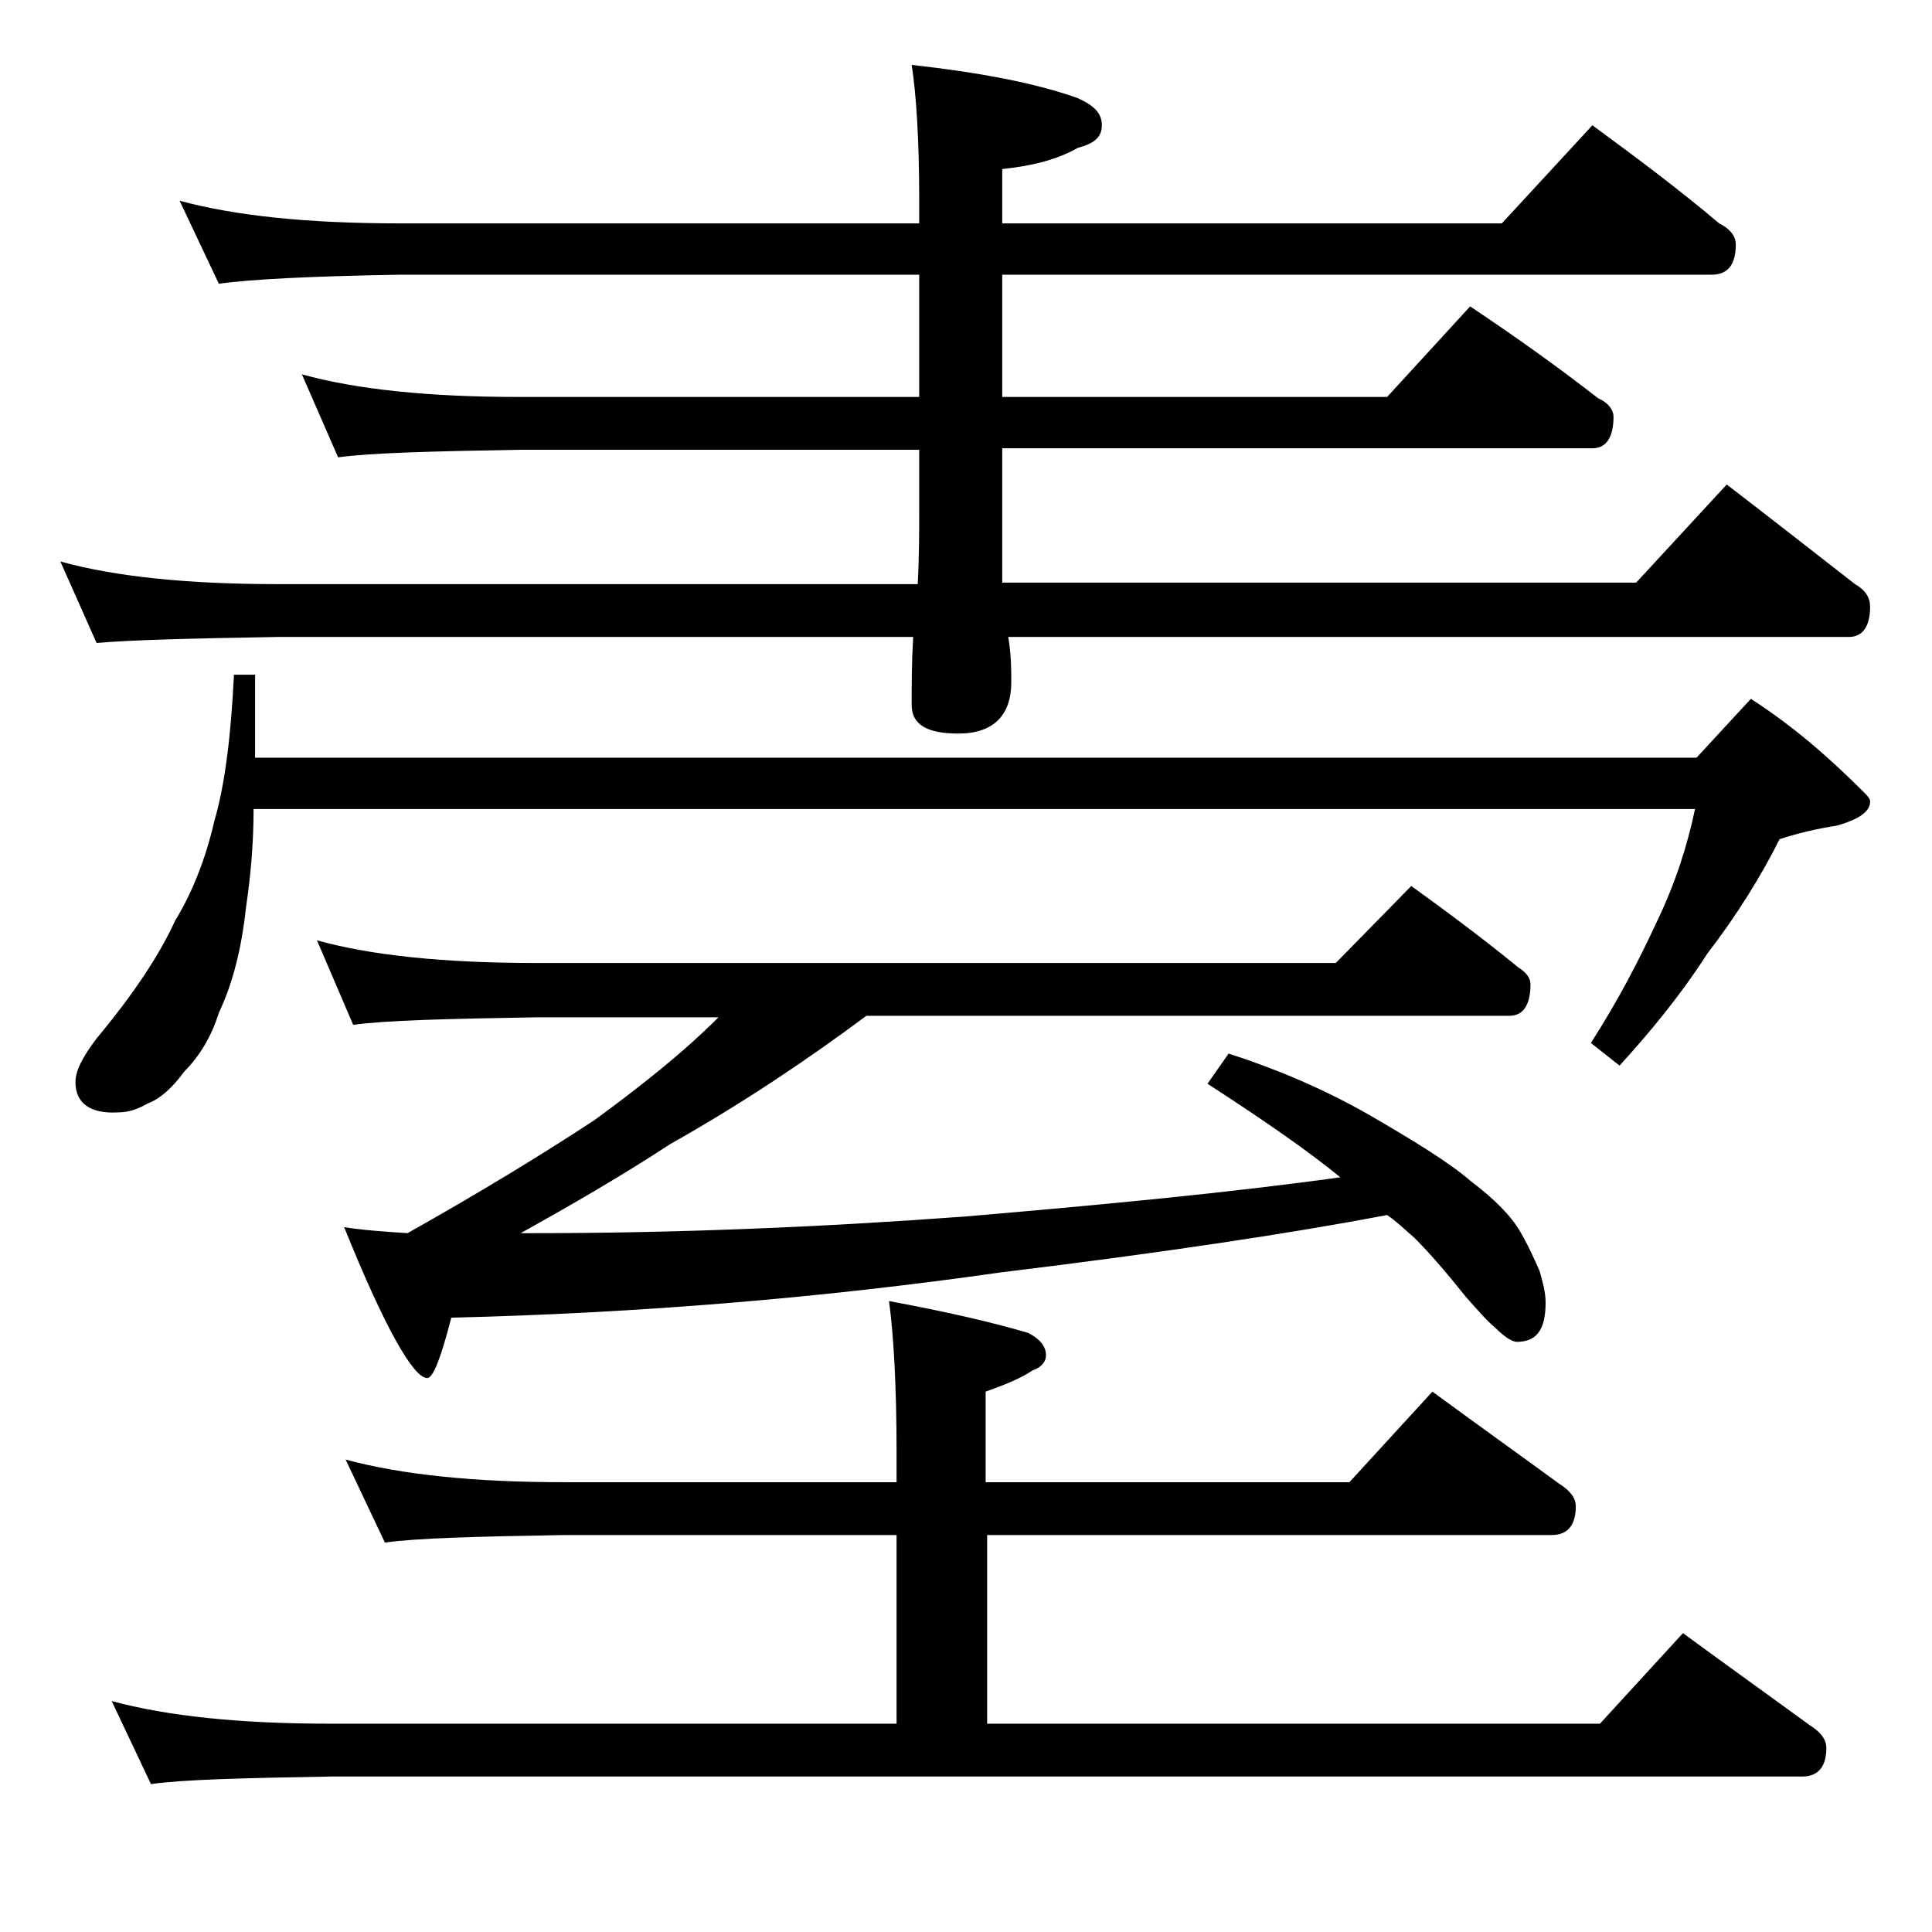
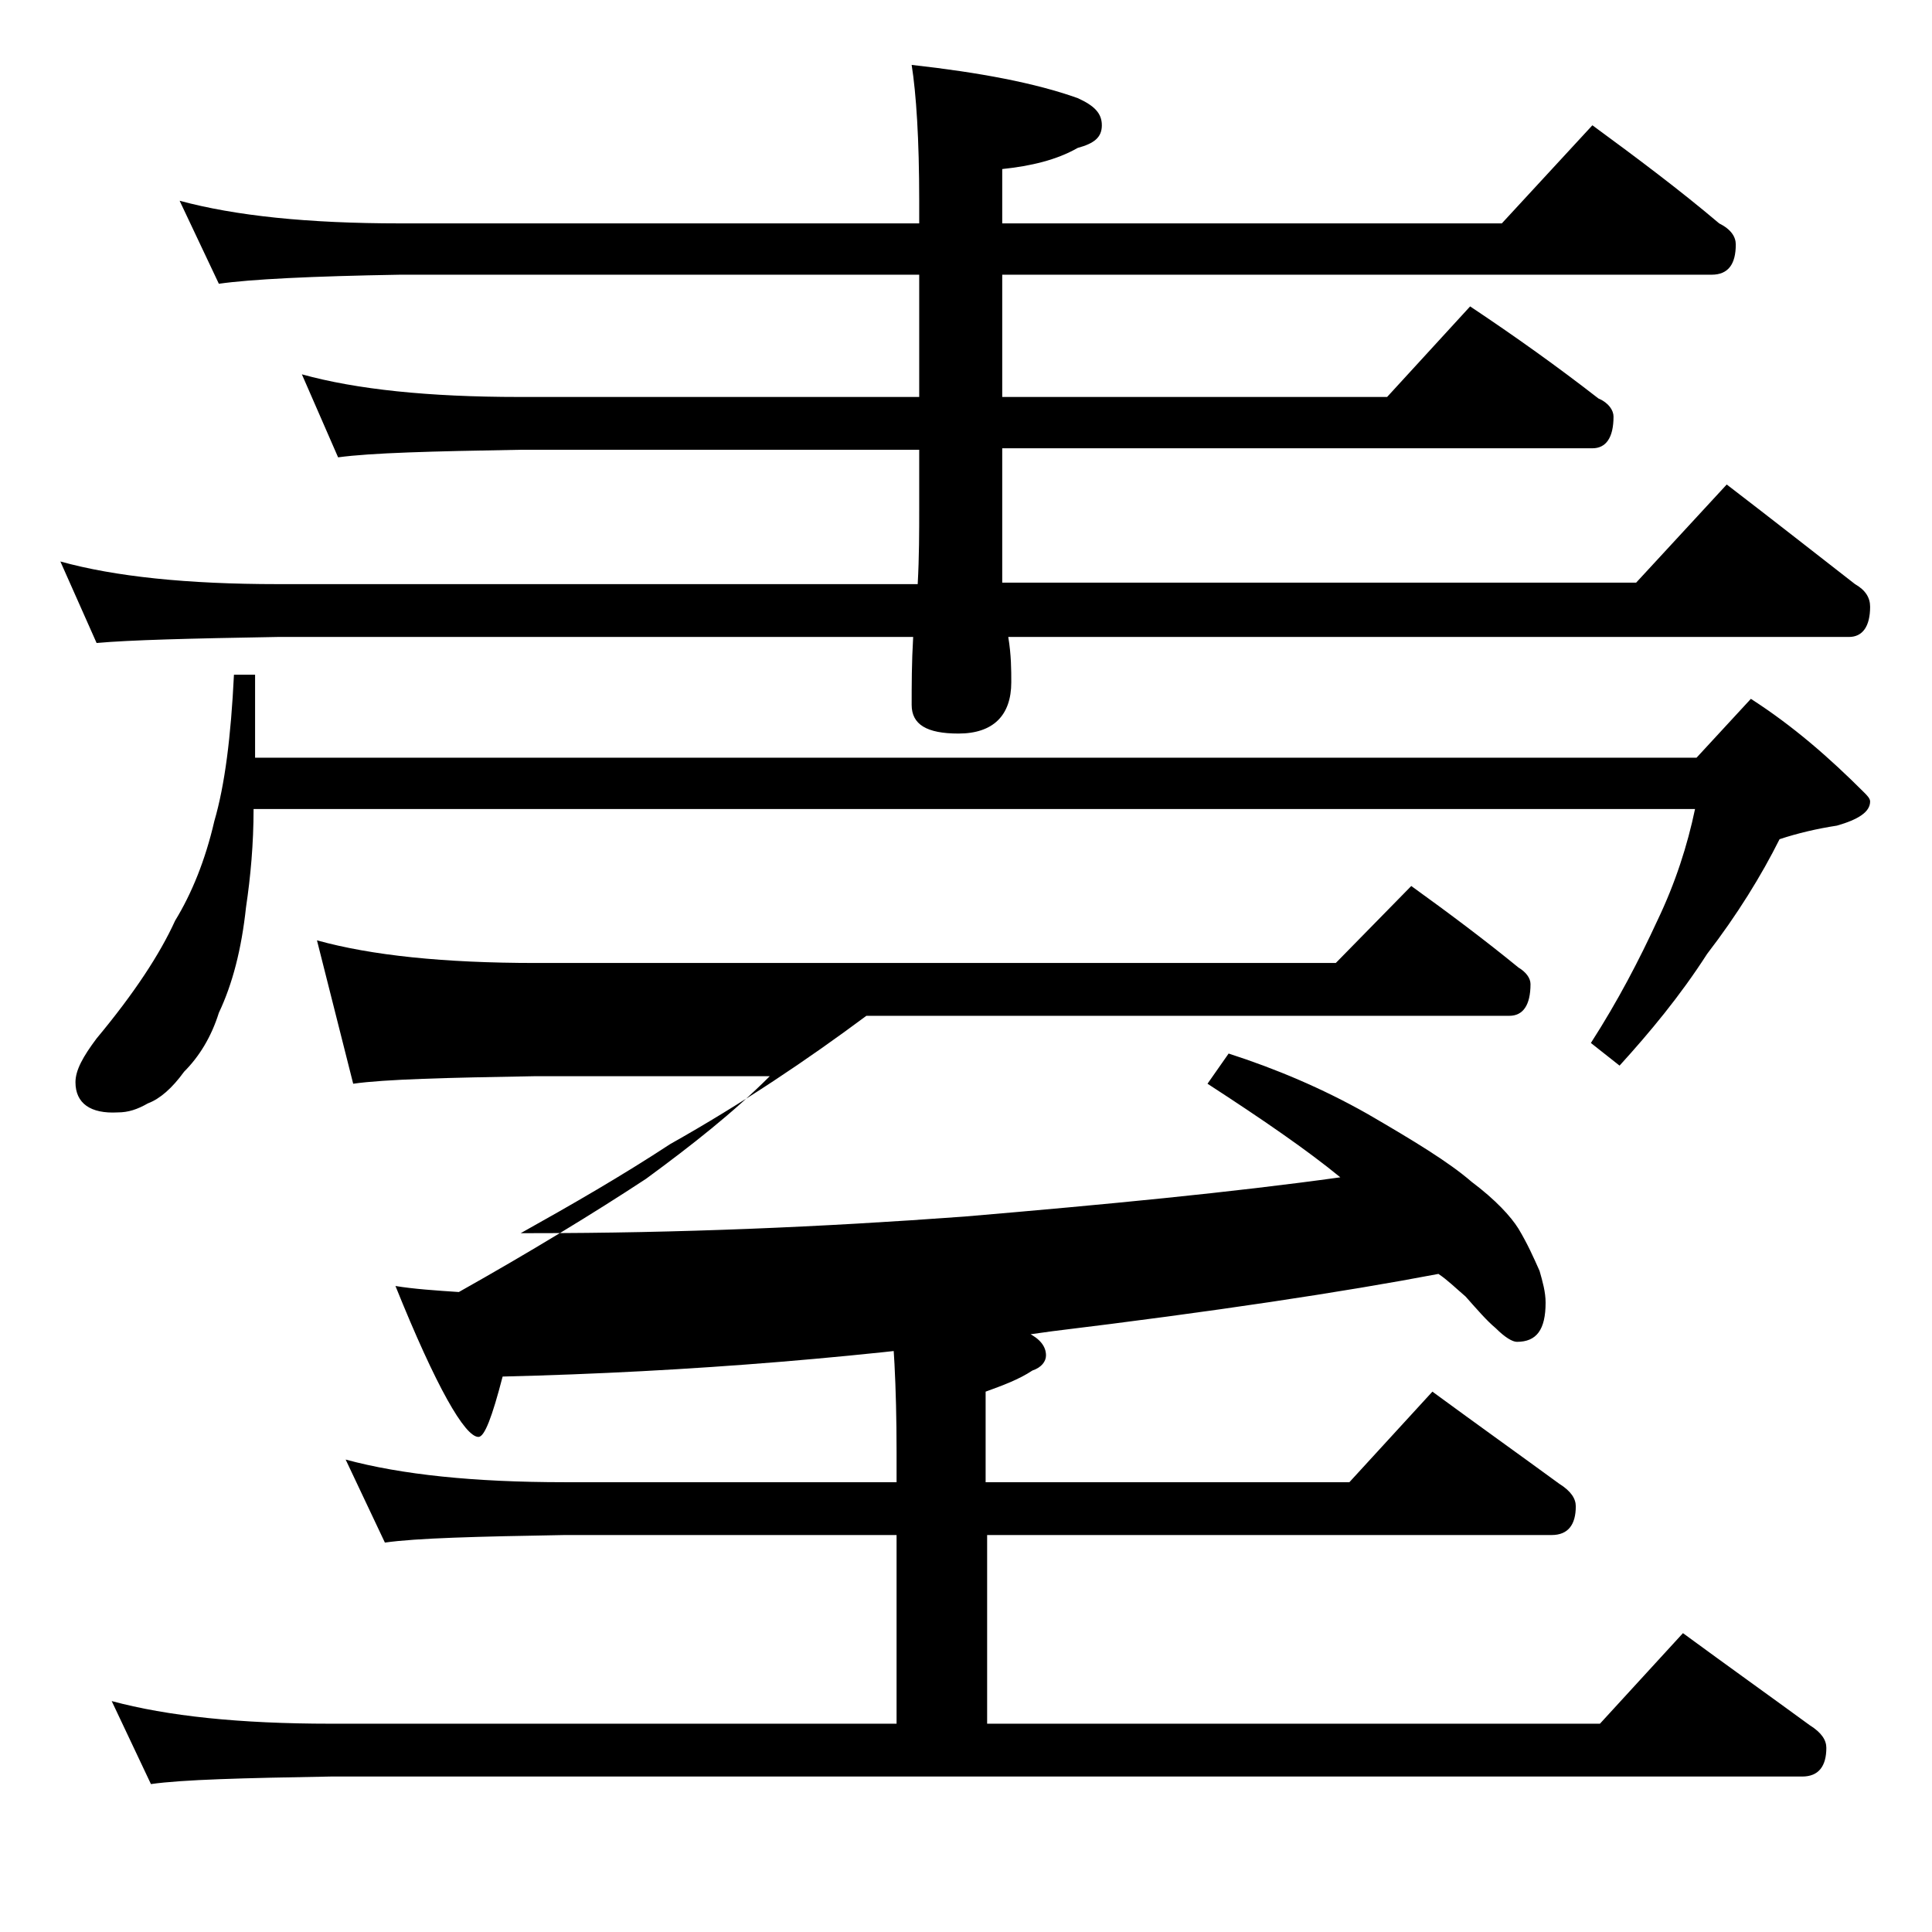
<svg xmlns="http://www.w3.org/2000/svg" version="1.1" id="Layer_1" x="0px" y="0px" viewBox="0 0 128 128" enable-background="new 0 0 128 128" xml:space="preserve">
-   <path d="M11.9,13.3c3.7,1,8.5,1.5,14.6,1.5h34.4v-1.5c0-4.1-0.2-7.1-0.5-9c4.5,0.5,8.2,1.2,11,2.2C72.5,7,73,7.5,73,8.3  s-0.5,1.2-1.6,1.5c-1.4,0.8-3.1,1.2-5,1.4v3.6h33.1l6-6.5c3,2.2,5.8,4.3,8.4,6.5c0.8,0.4,1.1,0.9,1.1,1.4c0,1.3-0.5,2-1.6,2h-47v8.1  h25.5l5.5-6c3,2,5.8,4,8.5,6.1c0.7,0.3,1,0.8,1,1.2c0,1.4-0.5,2.1-1.4,2.1H66.4v8.9h42l6-6.5c3,2.3,5.8,4.5,8.5,6.6  c0.7,0.4,1,0.9,1,1.5c0,1.3-0.5,2-1.4,2H66.8c0.2,1.2,0.2,2.2,0.2,3c0,2.2-1.2,3.4-3.5,3.4c-2.1,0-3.1-0.6-3.1-1.9  c0-1.3,0-2.8,0.1-4.5H18.4c-5.8,0.1-9.8,0.2-12,0.4L4,37.2c3.6,1,8.4,1.5,14.4,1.5h42.4c0.1-1.8,0.1-3.5,0.1-5v-3.9H34.4  c-5.8,0.1-9.8,0.2-12,0.5L20,24.8c3.6,1,8.4,1.5,14.4,1.5h26.5v-8.1H26.5c-5.9,0.1-9.9,0.3-12,0.6L11.9,13.3z M15.5,44.7h1.4v5.5  h95.5l3.6-3.9c2.8,1.8,5.2,3.9,7.5,6.2c0.2,0.2,0.4,0.4,0.4,0.6c0,0.7-0.8,1.2-2.2,1.6c-1.3,0.2-2.6,0.5-3.8,0.9  c-1.2,2.4-2.8,5-4.8,7.6c-1.8,2.8-3.8,5.2-5.8,7.4l-1.9-1.5c1.8-2.8,3.2-5.5,4.4-8.1c1.2-2.5,2-5,2.5-7.4H16.8  c0,2.3-0.2,4.5-0.5,6.5c-0.3,2.8-0.9,5.1-1.8,7C14,68.7,13.2,70,12.2,71c-0.8,1.1-1.6,1.8-2.4,2.1c-0.7,0.4-1.3,0.6-2,0.6  C6,73.8,5,73.1,5,71.7c0-0.8,0.5-1.7,1.4-2.9c2.5-3,4.2-5.6,5.2-7.8c1.1-1.8,2-4,2.6-6.6C14.9,52,15.3,48.8,15.5,44.7z M22.9,96.7  c3.7,1,8.5,1.5,14.5,1.5h22v-2c0-4.4-0.2-7.8-0.5-10c3.8,0.7,6.8,1.4,9.2,2.1c0.8,0.4,1.2,0.9,1.2,1.5c0,0.4-0.3,0.8-0.9,1  c-0.9,0.6-2,1-3.1,1.4v6h24.1l5.5-6c3,2.2,5.8,4.2,8.4,6.1c0.8,0.5,1.1,1,1.1,1.5c0,1.2-0.5,1.9-1.6,1.9H65.4v12.5H106l5.5-6  c3,2.2,5.8,4.2,8.4,6.1c0.8,0.5,1.1,1,1.1,1.5c0,1.2-0.5,1.9-1.6,1.9H21.9c-5.8,0.1-9.8,0.2-11.9,0.5l-2.6-5.5  c3.7,1,8.5,1.5,14.5,1.5h37.5v-12.5h-22c-5.8,0.1-9.8,0.2-11.9,0.5L22.9,96.7z M21,62.3c3.6,1,8.4,1.5,14.5,1.5h53l5-5.1  c2.5,1.8,4.9,3.6,7.1,5.4c0.5,0.3,0.8,0.7,0.8,1.1c0,1.4-0.5,2.1-1.4,2.1H57.4c-3.9,2.9-8.2,5.8-13,8.5c-3.2,2.1-6.5,4-9.9,5.9  c0.3,0,0.6,0,0.8,0c9.6,0,19.1-0.4,28.6-1.1c9.4-0.8,17.7-1.6,24.9-2.6c-2.2-1.8-5.1-3.8-8.8-6.2l1.4-2c3.1,1,6.2,2.3,9.2,4  c3.1,1.8,5.4,3.2,6.9,4.5c1.6,1.2,2.6,2.3,3.1,3.1c0.6,1,1,1.9,1.4,2.8c0.2,0.7,0.4,1.4,0.4,2.1c0,1.8-0.6,2.6-1.9,2.6  c-0.3,0-0.8-0.3-1.4-0.9c-0.6-0.5-1.2-1.2-2-2.1c-1.2-1.5-2.3-2.8-3.4-3.9c-0.7-0.6-1.2-1.1-1.8-1.5c-6.3,1.2-14.9,2.5-25.6,3.8  c-11.9,1.7-24,2.7-36.4,3c-0.7,2.7-1.2,4-1.6,4c-0.9,0-2.8-3.3-5.5-10c1.2,0.2,2.7,0.3,4.2,0.4c4.8-2.7,8.9-5.2,12.4-7.5  c3-2.2,5.8-4.4,8.2-6.8H35.5c-5.9,0.1-10,0.2-12.1,0.5L21,62.3z" />
+   <path d="M11.9,13.3c3.7,1,8.5,1.5,14.6,1.5h34.4v-1.5c0-4.1-0.2-7.1-0.5-9c4.5,0.5,8.2,1.2,11,2.2C72.5,7,73,7.5,73,8.3  s-0.5,1.2-1.6,1.5c-1.4,0.8-3.1,1.2-5,1.4v3.6h33.1l6-6.5c3,2.2,5.8,4.3,8.4,6.5c0.8,0.4,1.1,0.9,1.1,1.4c0,1.3-0.5,2-1.6,2h-47v8.1  h25.5l5.5-6c3,2,5.8,4,8.5,6.1c0.7,0.3,1,0.8,1,1.2c0,1.4-0.5,2.1-1.4,2.1H66.4v8.9h42l6-6.5c3,2.3,5.8,4.5,8.5,6.6  c0.7,0.4,1,0.9,1,1.5c0,1.3-0.5,2-1.4,2H66.8c0.2,1.2,0.2,2.2,0.2,3c0,2.2-1.2,3.4-3.5,3.4c-2.1,0-3.1-0.6-3.1-1.9  c0-1.3,0-2.8,0.1-4.5H18.4c-5.8,0.1-9.8,0.2-12,0.4L4,37.2c3.6,1,8.4,1.5,14.4,1.5h42.4c0.1-1.8,0.1-3.5,0.1-5v-3.9H34.4  c-5.8,0.1-9.8,0.2-12,0.5L20,24.8c3.6,1,8.4,1.5,14.4,1.5h26.5v-8.1H26.5c-5.9,0.1-9.9,0.3-12,0.6L11.9,13.3z M15.5,44.7h1.4v5.5  h95.5l3.6-3.9c2.8,1.8,5.2,3.9,7.5,6.2c0.2,0.2,0.4,0.4,0.4,0.6c0,0.7-0.8,1.2-2.2,1.6c-1.3,0.2-2.6,0.5-3.8,0.9  c-1.2,2.4-2.8,5-4.8,7.6c-1.8,2.8-3.8,5.2-5.8,7.4l-1.9-1.5c1.8-2.8,3.2-5.5,4.4-8.1c1.2-2.5,2-5,2.5-7.4H16.8  c0,2.3-0.2,4.5-0.5,6.5c-0.3,2.8-0.9,5.1-1.8,7C14,68.7,13.2,70,12.2,71c-0.8,1.1-1.6,1.8-2.4,2.1c-0.7,0.4-1.3,0.6-2,0.6  C6,73.8,5,73.1,5,71.7c0-0.8,0.5-1.7,1.4-2.9c2.5-3,4.2-5.6,5.2-7.8c1.1-1.8,2-4,2.6-6.6C14.9,52,15.3,48.8,15.5,44.7z M22.9,96.7  c3.7,1,8.5,1.5,14.5,1.5h22v-2c0-4.4-0.2-7.8-0.5-10c3.8,0.7,6.8,1.4,9.2,2.1c0.8,0.4,1.2,0.9,1.2,1.5c0,0.4-0.3,0.8-0.9,1  c-0.9,0.6-2,1-3.1,1.4v6h24.1l5.5-6c3,2.2,5.8,4.2,8.4,6.1c0.8,0.5,1.1,1,1.1,1.5c0,1.2-0.5,1.9-1.6,1.9H65.4v12.5H106l5.5-6  c3,2.2,5.8,4.2,8.4,6.1c0.8,0.5,1.1,1,1.1,1.5c0,1.2-0.5,1.9-1.6,1.9H21.9c-5.8,0.1-9.8,0.2-11.9,0.5l-2.6-5.5  c3.7,1,8.5,1.5,14.5,1.5h37.5v-12.5h-22c-5.8,0.1-9.8,0.2-11.9,0.5L22.9,96.7z M21,62.3c3.6,1,8.4,1.5,14.5,1.5h53l5-5.1  c2.5,1.8,4.9,3.6,7.1,5.4c0.5,0.3,0.8,0.7,0.8,1.1c0,1.4-0.5,2.1-1.4,2.1H57.4c-3.9,2.9-8.2,5.8-13,8.5c-3.2,2.1-6.5,4-9.9,5.9  c0.3,0,0.6,0,0.8,0c9.6,0,19.1-0.4,28.6-1.1c9.4-0.8,17.7-1.6,24.9-2.6c-2.2-1.8-5.1-3.8-8.8-6.2l1.4-2c3.1,1,6.2,2.3,9.2,4  c3.1,1.8,5.4,3.2,6.9,4.5c1.6,1.2,2.6,2.3,3.1,3.1c0.6,1,1,1.9,1.4,2.8c0.2,0.7,0.4,1.4,0.4,2.1c0,1.8-0.6,2.6-1.9,2.6  c-0.3,0-0.8-0.3-1.4-0.9c-0.6-0.5-1.2-1.2-2-2.1c-0.7-0.6-1.2-1.1-1.8-1.5c-6.3,1.2-14.9,2.5-25.6,3.8  c-11.9,1.7-24,2.7-36.4,3c-0.7,2.7-1.2,4-1.6,4c-0.9,0-2.8-3.3-5.5-10c1.2,0.2,2.7,0.3,4.2,0.4c4.8-2.7,8.9-5.2,12.4-7.5  c3-2.2,5.8-4.4,8.2-6.8H35.5c-5.9,0.1-10,0.2-12.1,0.5L21,62.3z" />
</svg>